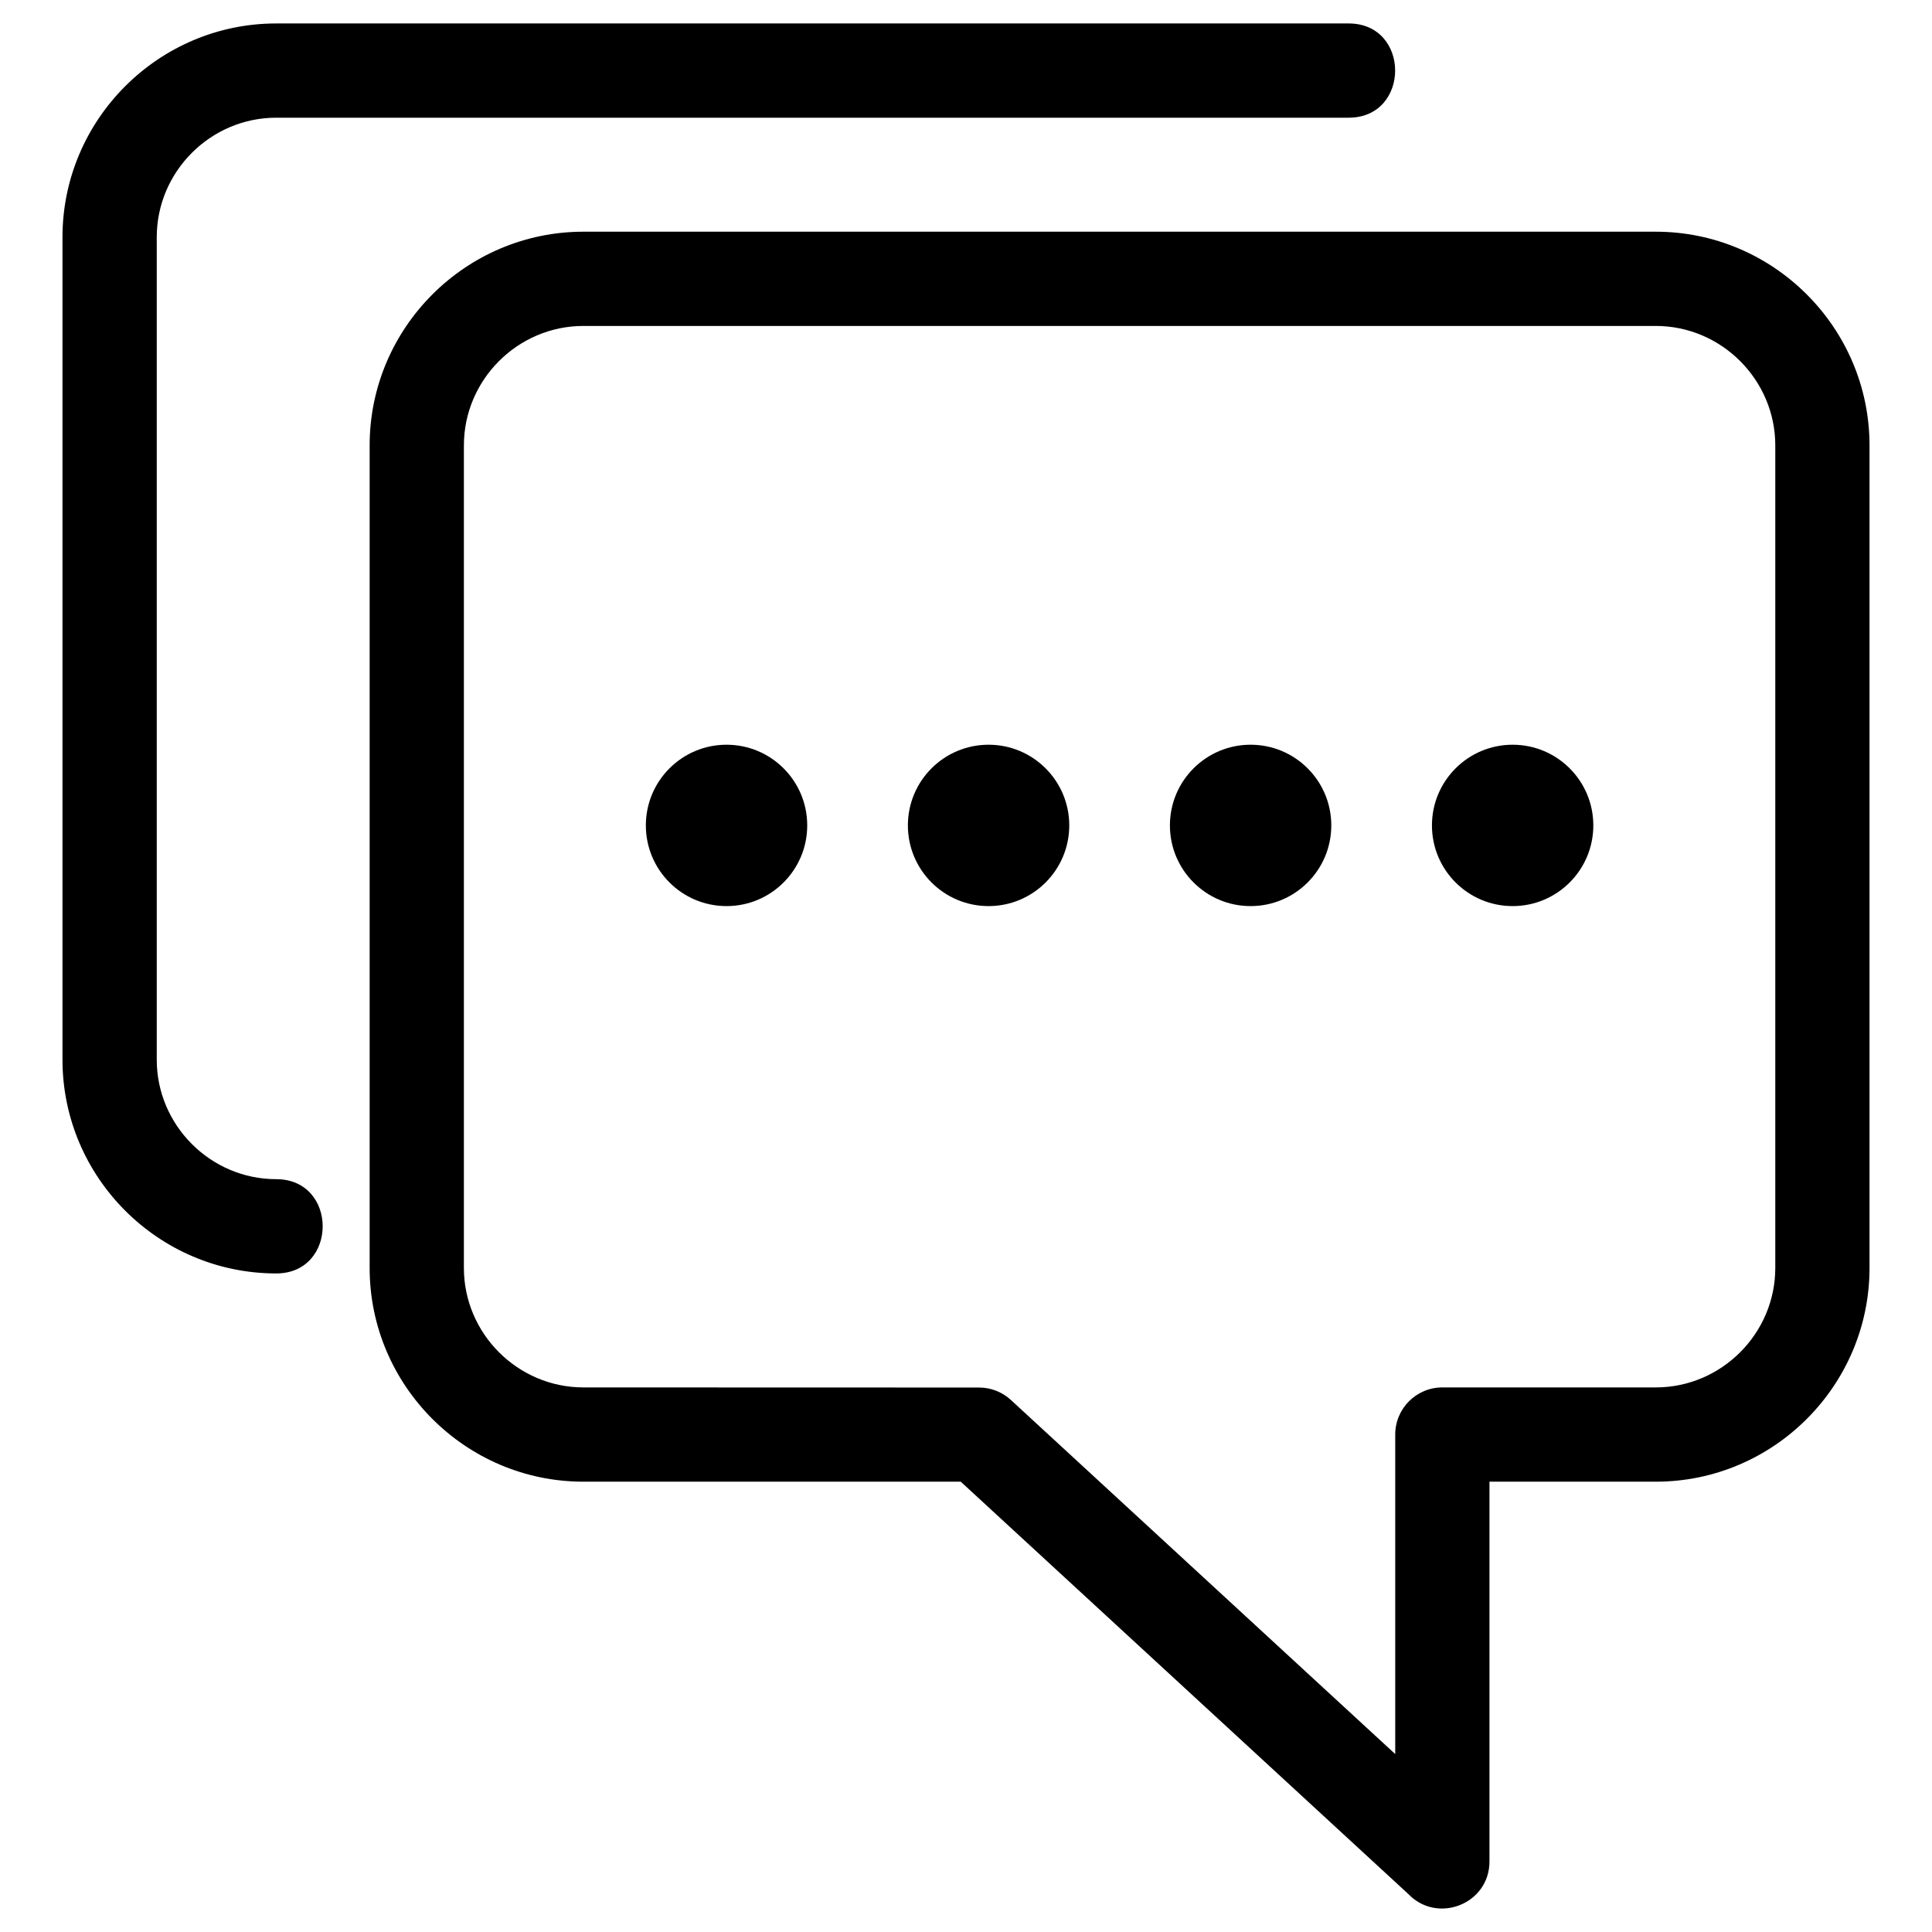
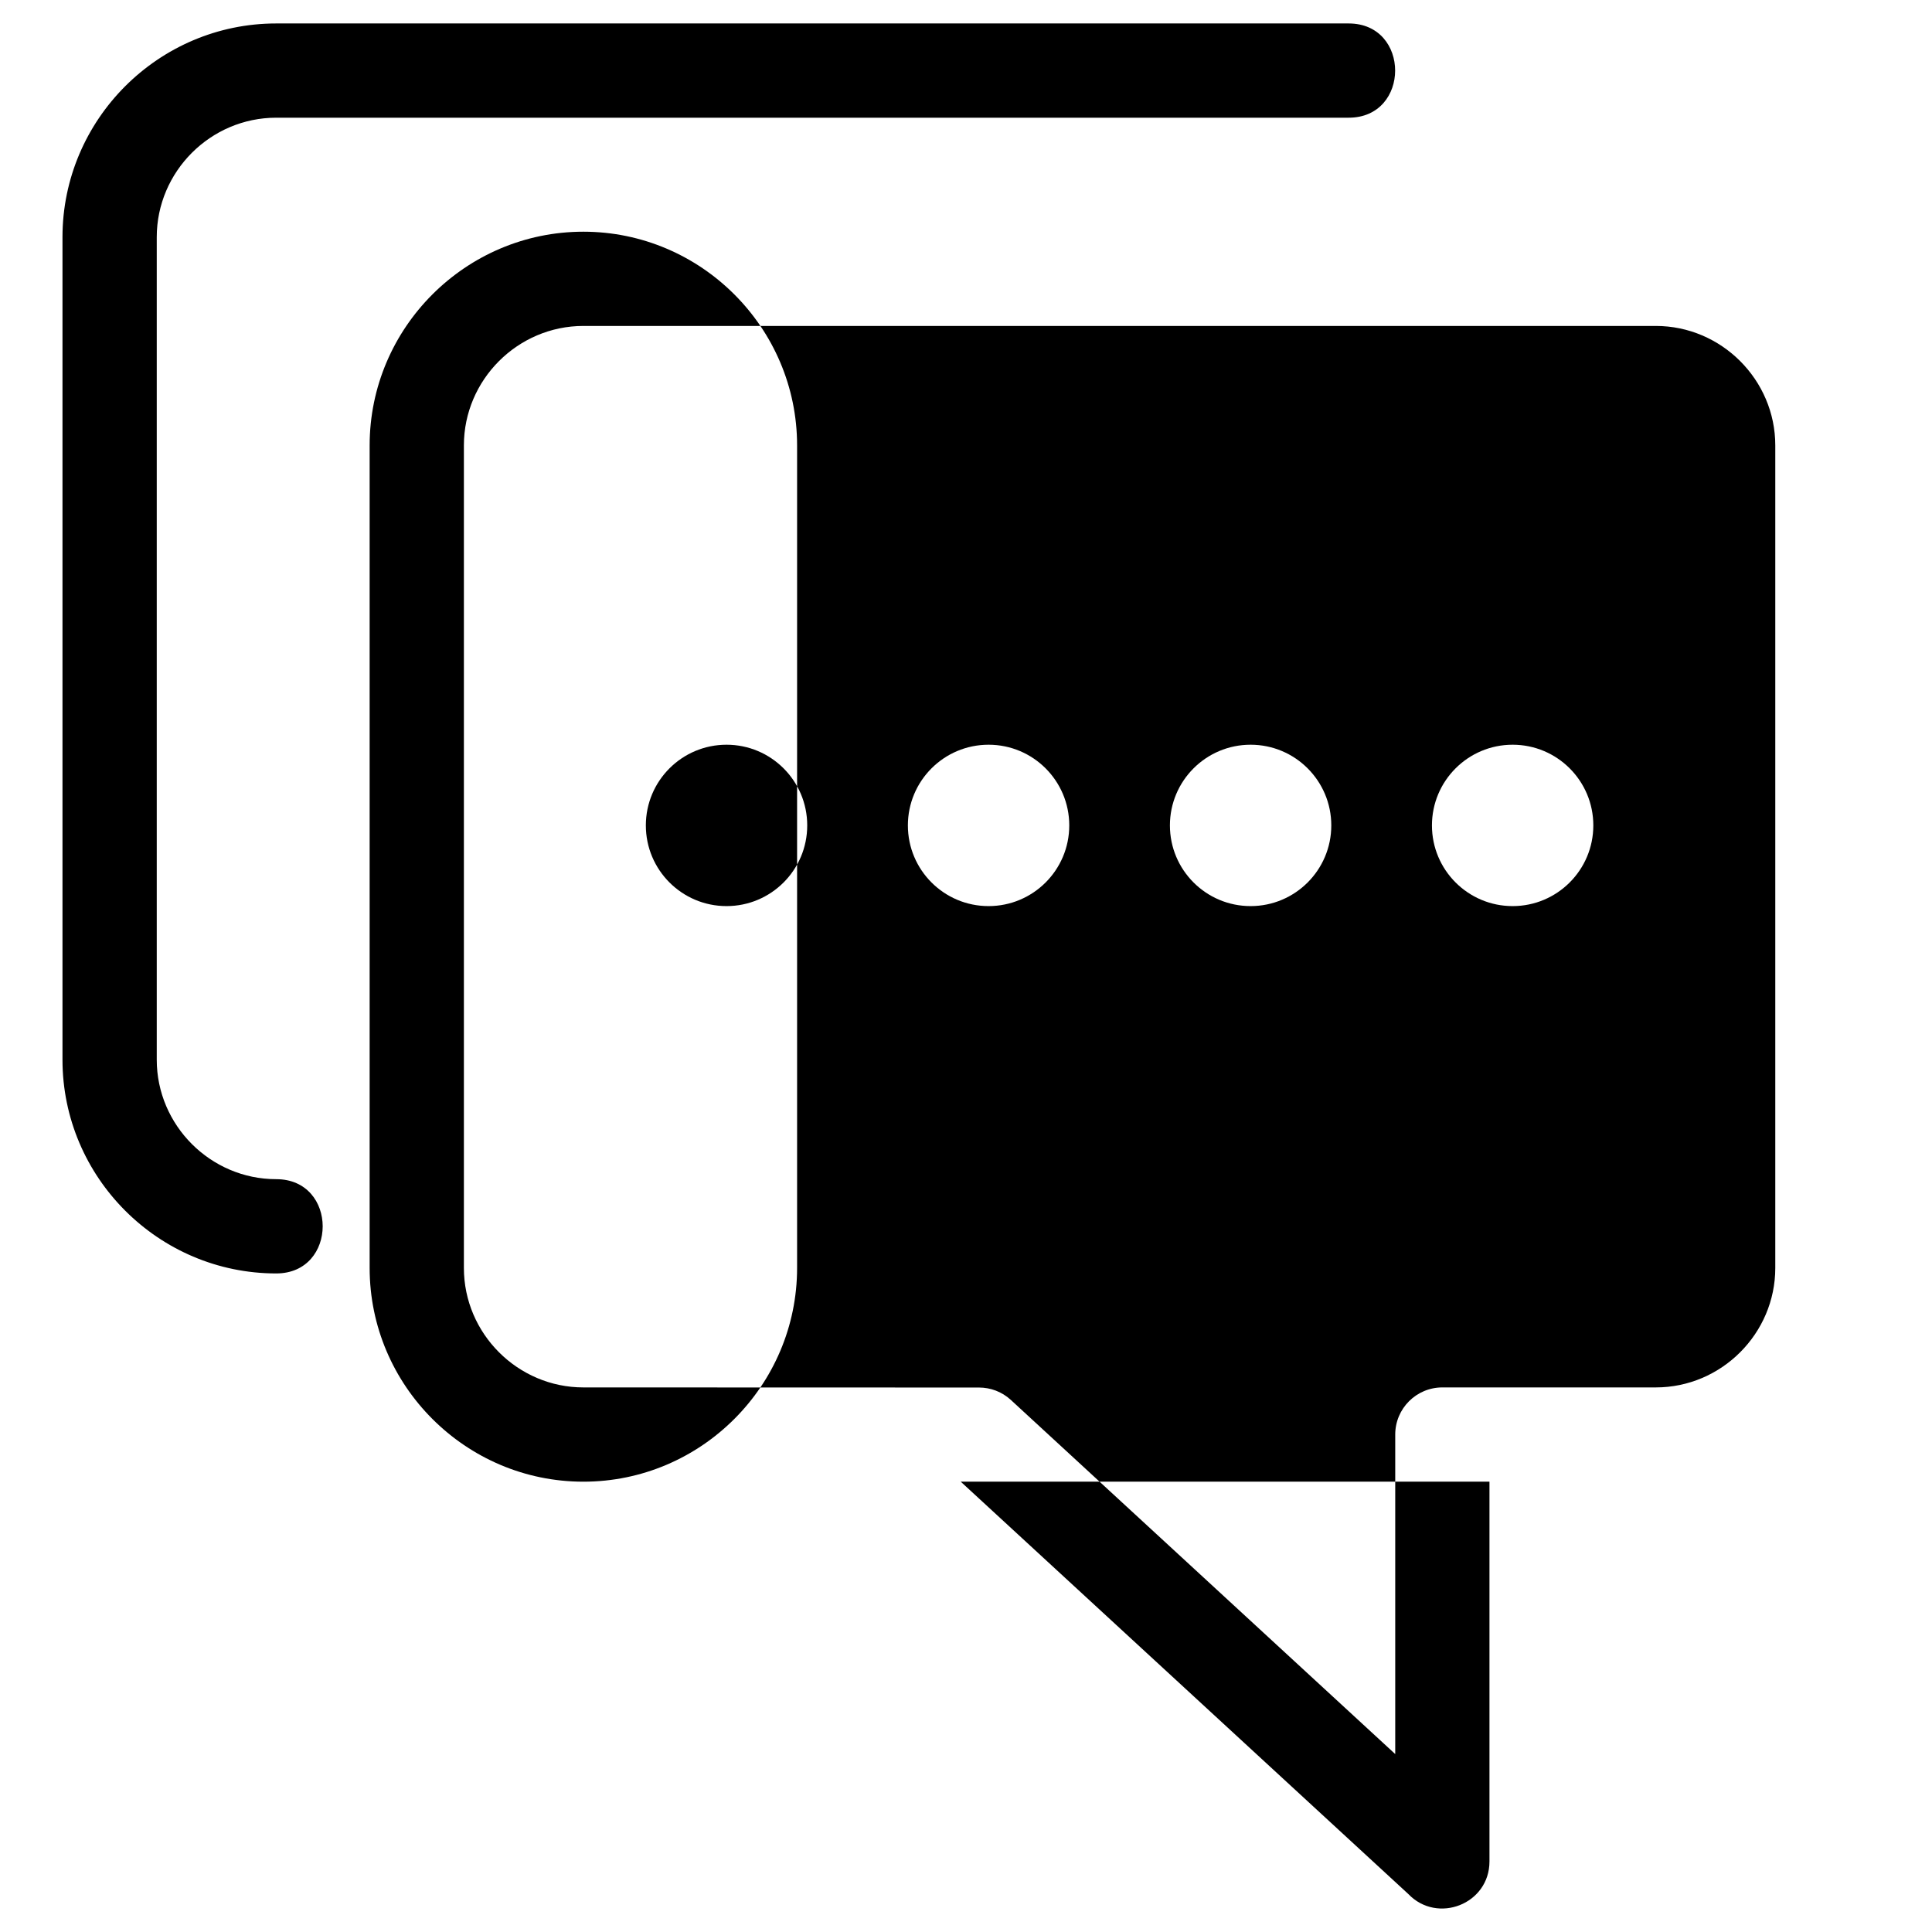
<svg xmlns="http://www.w3.org/2000/svg" fill="#000000" width="800px" height="800px" viewBox="0 0 846.66 846.66" style="shape-rendering:geometricPrecision; text-rendering:geometricPrecision; image-rendering:optimizeQuality; fill-rule:evenodd; clip-rule:evenodd" version="1.1" xml:space="preserve">
  <defs>
    <style type="text/css">
   
    .fil0 {fill:black;fill-rule:nonzero}
   
  </style>
  </defs>
  <g id="Layer_x0020_1">
-     <path class="fil0" d="M652.73 649.32l0 166.42c0,18.73 -22.85,27.54 -35.55,14.29l-196.15 -180.71 -165.38 0c-51.56,0 -93.66,-42.1 -93.66,-93.66l0 -360.47c0,-51.55 42.1,-93.65 93.66,-93.65l469.97 0c51.56,0 93.66,42.09 93.66,93.65l0 360.47c0,51.56 -42.1,93.66 -93.66,93.66l-72.89 0zm-334.34 -322.96c19.53,0 35.36,15.83 35.36,35.36 0,19.53 -15.83,35.36 -35.36,35.36 -19.53,0 -35.36,-15.83 -35.36,-35.36 0,-19.53 15.83,-35.36 35.36,-35.36zm344.49 0c19.53,0 35.36,15.83 35.36,35.36 0,19.53 -15.83,35.36 -35.36,35.36 -19.53,0 -35.36,-15.83 -35.36,-35.36 0,-19.53 15.83,-35.36 35.36,-35.36zm-114.83 0c19.53,0 35.36,15.83 35.36,35.36 0,19.53 -15.83,35.36 -35.36,35.36 -19.53,0 -35.36,-15.83 -35.36,-35.36 0,-19.53 15.83,-35.36 35.36,-35.36zm-114.83 0c19.53,0 35.36,15.83 35.36,35.36 0,19.53 -15.83,35.36 -35.36,35.36 -19.53,0 -35.36,-15.83 -35.36,-35.36 0,-19.53 15.83,-35.36 35.36,-35.36zm-312.18 190.39c27.16,0 27.16,41.31 0,41.31 -51.56,0 -93.66,-42.1 -93.66,-93.66l0 -360.47c0,-51.55 42.1,-93.65 93.66,-93.65l469.98 0c27.16,0 27.16,41.3 0,41.3l-469.98 0c-28.75,0 -52.35,23.6 -52.35,52.35l0 360.47c0,28.75 23.6,52.35 52.35,52.35zm490.39 251.94l0 -140.03c0,-11.4 9.25,-20.65 20.65,-20.65l93.54 0c28.75,0 52.36,-23.6 52.36,-52.35l0 -360.47c0,-28.75 -23.61,-52.35 -52.36,-52.35l-469.97 0c-28.76,0 -52.36,23.6 -52.36,52.35l0 360.47c0,28.75 23.6,52.35 52.36,52.35l173.38 0.05c4.99,0 10,1.79 13.96,5.44l168.44 155.19z" />
+     <path class="fil0" d="M652.73 649.32l0 166.42c0,18.73 -22.85,27.54 -35.55,14.29l-196.15 -180.71 -165.38 0c-51.56,0 -93.66,-42.1 -93.66,-93.66l0 -360.47c0,-51.55 42.1,-93.65 93.66,-93.65c51.56,0 93.66,42.09 93.66,93.65l0 360.47c0,51.56 -42.1,93.66 -93.66,93.66l-72.89 0zm-334.34 -322.96c19.53,0 35.36,15.83 35.36,35.36 0,19.53 -15.83,35.36 -35.36,35.36 -19.53,0 -35.36,-15.83 -35.36,-35.36 0,-19.53 15.83,-35.36 35.36,-35.36zm344.49 0c19.53,0 35.36,15.83 35.36,35.36 0,19.53 -15.83,35.36 -35.36,35.36 -19.53,0 -35.36,-15.83 -35.36,-35.36 0,-19.53 15.83,-35.36 35.36,-35.36zm-114.83 0c19.53,0 35.36,15.83 35.36,35.36 0,19.53 -15.83,35.36 -35.36,35.36 -19.53,0 -35.36,-15.83 -35.36,-35.36 0,-19.53 15.83,-35.36 35.36,-35.36zm-114.83 0c19.53,0 35.36,15.83 35.36,35.36 0,19.53 -15.83,35.36 -35.36,35.36 -19.53,0 -35.36,-15.83 -35.36,-35.36 0,-19.53 15.83,-35.36 35.36,-35.36zm-312.18 190.39c27.16,0 27.16,41.31 0,41.31 -51.56,0 -93.66,-42.1 -93.66,-93.66l0 -360.47c0,-51.55 42.1,-93.65 93.66,-93.65l469.98 0c27.16,0 27.16,41.3 0,41.3l-469.98 0c-28.75,0 -52.35,23.6 -52.35,52.35l0 360.47c0,28.75 23.6,52.35 52.35,52.35zm490.39 251.94l0 -140.03c0,-11.4 9.25,-20.65 20.65,-20.65l93.54 0c28.75,0 52.36,-23.6 52.36,-52.35l0 -360.47c0,-28.75 -23.61,-52.35 -52.36,-52.35l-469.97 0c-28.76,0 -52.36,23.6 -52.36,52.35l0 360.47c0,28.75 23.6,52.35 52.36,52.35l173.38 0.05c4.99,0 10,1.79 13.96,5.44l168.44 155.19z" />
  </g>
</svg>